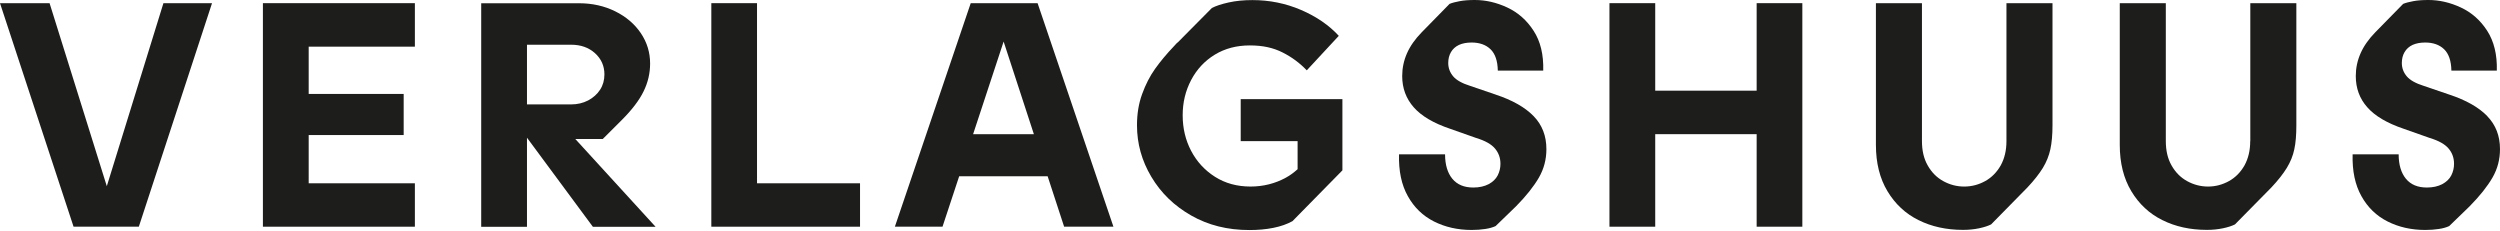
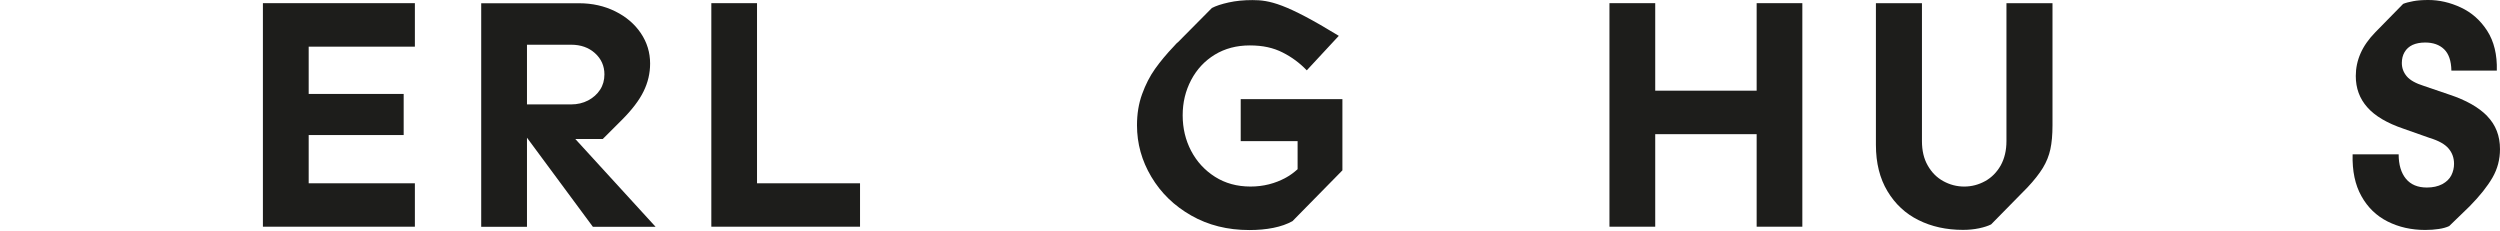
<svg xmlns="http://www.w3.org/2000/svg" width="325" height="30" viewBox="0 0 325 30" fill="none">
-   <path d="M13.885 24.206L6.444 0.412H0L9.563 29.471H18.047L27.564 0.412H21.246L13.885 24.206Z" fill="#1D1D1B" />
  <path d="M34.178 29.471H53.934V23.828H40.129V17.556H52.477V12.212H40.129V6.066H53.934V0.412H34.178V29.471Z" fill="#1D1D1B" />
  <path d="M78.368 18.06L80.822 15.611C82.152 14.283 83.103 13.036 83.665 11.88C84.239 10.712 84.514 9.511 84.514 8.263C84.514 6.821 84.112 5.505 83.31 4.315C82.507 3.124 81.395 2.174 79.985 1.476C78.575 0.778 77.004 0.423 75.284 0.423H62.557V29.482H68.507V17.9L77.073 29.482H85.225L74.791 18.071H78.368V18.06ZM68.507 13.573V5.814H74.252C75.502 5.814 76.534 6.18 77.348 6.913C78.162 7.645 78.575 8.572 78.575 9.671C78.575 10.415 78.391 11.079 78.013 11.662C77.634 12.246 77.118 12.704 76.453 13.059C75.788 13.402 75.055 13.573 74.252 13.573H68.507Z" fill="#1D1D1B" />
  <path d="M98.412 0.412H92.473V29.471H111.804V23.828H98.412V0.412Z" fill="#1D1D1B" />
-   <path d="M126.195 0.412L116.334 29.471H122.526L124.693 22.913H136.193L138.337 29.471H144.746L134.886 0.412H126.195ZM126.504 17.442L130.471 5.402L134.404 17.442H126.504Z" fill="#1D1D1B" />
-   <path d="M161.281 18.346H168.688V21.997C168.229 22.409 167.736 22.787 167.186 23.084C165.776 23.862 164.228 24.251 162.565 24.251C160.822 24.251 159.274 23.828 157.944 22.981C156.614 22.134 155.582 21.012 154.849 19.616C154.115 18.22 153.748 16.675 153.748 14.992C153.748 13.31 154.115 11.799 154.849 10.403C155.582 9.007 156.614 7.908 157.922 7.107C159.24 6.306 160.754 5.905 162.473 5.905C164.193 5.905 165.535 6.214 166.739 6.821C167.943 7.427 168.986 8.206 169.88 9.144L174.043 4.658C172.77 3.273 171.13 2.151 169.135 1.293C167.14 0.435 165.03 0.011 162.817 0.011C161.682 0.011 160.65 0.114 159.722 0.32C158.793 0.526 158.059 0.767 157.543 1.041L153.14 5.482C153.026 5.562 152.934 5.654 152.865 5.734C152.796 5.814 152.716 5.905 152.636 5.985C151.661 7.004 150.836 8 150.159 8.95C149.483 9.9 148.921 10.998 148.474 12.234C148.026 13.47 147.809 14.809 147.809 16.286C147.809 18.666 148.428 20.898 149.678 22.992C150.927 25.087 152.647 26.758 154.86 28.017C157.062 29.276 159.584 29.905 162.405 29.905C163.54 29.905 164.583 29.814 165.546 29.619C166.509 29.424 167.324 29.138 168.023 28.749L174.513 22.146V12.887H161.292V18.369L161.281 18.346Z" fill="#1D1D1B" />
-   <path d="M194.428 12.292L191.137 11.17C190.082 10.838 189.337 10.426 188.913 9.923C188.489 9.419 188.271 8.847 188.271 8.183C188.271 7.657 188.385 7.187 188.626 6.775C188.867 6.363 189.211 6.054 189.67 5.837C190.128 5.631 190.679 5.528 191.309 5.528C192.33 5.528 193.155 5.814 193.763 6.398C194.371 6.981 194.692 7.908 194.715 9.179H200.62C200.677 7.107 200.264 5.379 199.37 4.006C198.487 2.632 197.34 1.625 195.942 0.973C194.543 0.32 193.132 0 191.722 0C190.977 0 190.323 0.046 189.773 0.149C189.222 0.252 188.775 0.366 188.443 0.504L184.82 4.2C183.96 5.082 183.318 5.997 182.905 6.936C182.492 7.874 182.286 8.858 182.286 9.888C182.286 11.468 182.79 12.818 183.788 13.951C184.785 15.084 186.356 16.011 188.489 16.732L191.894 17.934C193.064 18.289 193.878 18.747 194.348 19.308C194.818 19.868 195.059 20.521 195.059 21.299C195.059 21.825 194.944 22.317 194.703 22.798C194.462 23.267 194.073 23.645 193.522 23.943C192.972 24.229 192.307 24.378 191.527 24.378C190.335 24.378 189.429 24 188.798 23.233C188.179 22.478 187.858 21.413 187.858 20.063H181.873C181.816 22.226 182.194 24.034 183.019 25.499C183.834 26.964 184.969 28.063 186.425 28.795C187.881 29.528 189.509 29.894 191.309 29.894C191.951 29.894 192.536 29.848 193.075 29.768C193.614 29.688 194.061 29.562 194.428 29.39L197.088 26.815C198.418 25.465 199.404 24.217 200.058 23.084C200.711 21.951 201.032 20.715 201.032 19.388C201.032 17.671 200.482 16.24 199.37 15.096C198.258 13.951 196.607 13.013 194.417 12.292H194.428Z" fill="#1D1D1B" />
+   <path d="M161.281 18.346H168.688V21.997C168.229 22.409 167.736 22.787 167.186 23.084C165.776 23.862 164.228 24.251 162.565 24.251C160.822 24.251 159.274 23.828 157.944 22.981C156.614 22.134 155.582 21.012 154.849 19.616C154.115 18.22 153.748 16.675 153.748 14.992C153.748 13.31 154.115 11.799 154.849 10.403C155.582 9.007 156.614 7.908 157.922 7.107C159.24 6.306 160.754 5.905 162.473 5.905C164.193 5.905 165.535 6.214 166.739 6.821C167.943 7.427 168.986 8.206 169.88 9.144L174.043 4.658C167.14 0.435 165.03 0.011 162.817 0.011C161.682 0.011 160.65 0.114 159.722 0.32C158.793 0.526 158.059 0.767 157.543 1.041L153.14 5.482C153.026 5.562 152.934 5.654 152.865 5.734C152.796 5.814 152.716 5.905 152.636 5.985C151.661 7.004 150.836 8 150.159 8.95C149.483 9.9 148.921 10.998 148.474 12.234C148.026 13.47 147.809 14.809 147.809 16.286C147.809 18.666 148.428 20.898 149.678 22.992C150.927 25.087 152.647 26.758 154.86 28.017C157.062 29.276 159.584 29.905 162.405 29.905C163.54 29.905 164.583 29.814 165.546 29.619C166.509 29.424 167.324 29.138 168.023 28.749L174.513 22.146V12.887H161.292V18.369L161.281 18.346Z" fill="#1D1D1B" />
  <path d="M228.365 11.788H215.179V0.412H209.229V29.471H215.179V17.442H228.365V29.471H234.304V0.412H228.365V11.788Z" fill="#1D1D1B" />
  <path d="M260.839 18.346C260.839 19.559 260.586 20.612 260.093 21.505C259.589 22.386 258.924 23.073 258.075 23.542C257.227 24.011 256.321 24.252 255.346 24.252C254.372 24.252 253.466 24.011 252.618 23.542C251.769 23.073 251.104 22.398 250.6 21.505C250.095 20.624 249.854 19.571 249.854 18.346V0.412H243.869V18.838C243.869 21.196 244.374 23.199 245.371 24.858C246.369 26.518 247.71 27.777 249.407 28.612C251.093 29.459 253.03 29.883 255.186 29.883C255.931 29.883 256.631 29.814 257.284 29.677C257.938 29.539 258.454 29.368 258.844 29.173L263.579 24.355C264.439 23.439 265.104 22.592 265.574 21.825C266.044 21.047 266.365 20.246 266.549 19.399C266.732 18.552 266.824 17.522 266.824 16.309V0.412H260.839V18.346Z" fill="#1D1D1B" />
-   <path d="M292.528 18.346C292.528 19.559 292.276 20.612 291.783 21.505C291.279 22.386 290.614 23.073 289.765 23.542C288.917 24.011 288.011 24.252 287.048 24.252C286.085 24.252 285.167 24.011 284.319 23.542C283.47 23.073 282.805 22.398 282.301 21.505C281.796 20.624 281.556 19.571 281.556 18.346V0.412H275.57V18.838C275.57 21.196 276.075 23.199 277.072 24.858C278.07 26.518 279.411 27.777 281.108 28.612C282.794 29.459 284.732 29.883 286.887 29.883C287.632 29.883 288.332 29.814 288.985 29.677C289.639 29.539 290.155 29.368 290.545 29.173L295.292 24.355C296.152 23.439 296.817 22.592 297.287 21.825C297.757 21.047 298.089 20.246 298.261 19.399C298.445 18.552 298.525 17.522 298.525 16.309V0.412H292.54V18.346H292.528Z" fill="#1D1D1B" />
  <path d="M323.348 15.096C322.236 13.951 320.585 13.013 318.395 12.292L315.104 11.17C314.049 10.838 313.304 10.426 312.88 9.923C312.455 9.419 312.238 8.847 312.238 8.183C312.238 7.657 312.352 7.187 312.593 6.775C312.834 6.363 313.178 6.054 313.636 5.837C314.095 5.631 314.645 5.528 315.276 5.528C316.297 5.528 317.122 5.814 317.73 6.398C318.337 6.981 318.659 7.908 318.681 9.179H324.586C324.644 7.107 324.219 5.379 323.337 4.006C322.454 2.632 321.307 1.625 319.908 0.973C318.509 0.32 317.099 0 315.689 0C314.944 0 314.29 0.046 313.74 0.149C313.189 0.252 312.742 0.366 312.41 0.504L308.786 4.2C307.926 5.082 307.284 5.997 306.872 6.936C306.459 7.874 306.252 8.858 306.252 9.888C306.252 11.468 306.745 12.818 307.754 13.951C308.752 15.084 310.323 16.011 312.455 16.732L315.861 17.934C317.03 18.289 317.844 18.747 318.315 19.308C318.785 19.857 319.025 20.521 319.025 21.299C319.025 21.825 318.911 22.317 318.67 22.798C318.429 23.267 318.039 23.645 317.489 23.943C316.939 24.229 316.274 24.378 315.494 24.378C314.301 24.378 313.396 24 312.765 23.233C312.146 22.478 311.825 21.413 311.825 20.063H305.84C305.782 22.226 306.161 24.034 306.986 25.499C307.8 26.964 308.935 28.063 310.392 28.795C311.848 29.528 313.476 29.894 315.276 29.894C315.918 29.894 316.503 29.848 317.042 29.768C317.581 29.688 318.028 29.562 318.395 29.39L321.055 26.815C322.385 25.465 323.371 24.217 324.025 23.084C324.678 21.951 324.999 20.715 324.999 19.388C324.999 17.671 324.449 16.24 323.337 15.096H323.348Z" fill="#1D1D1B" />
</svg>